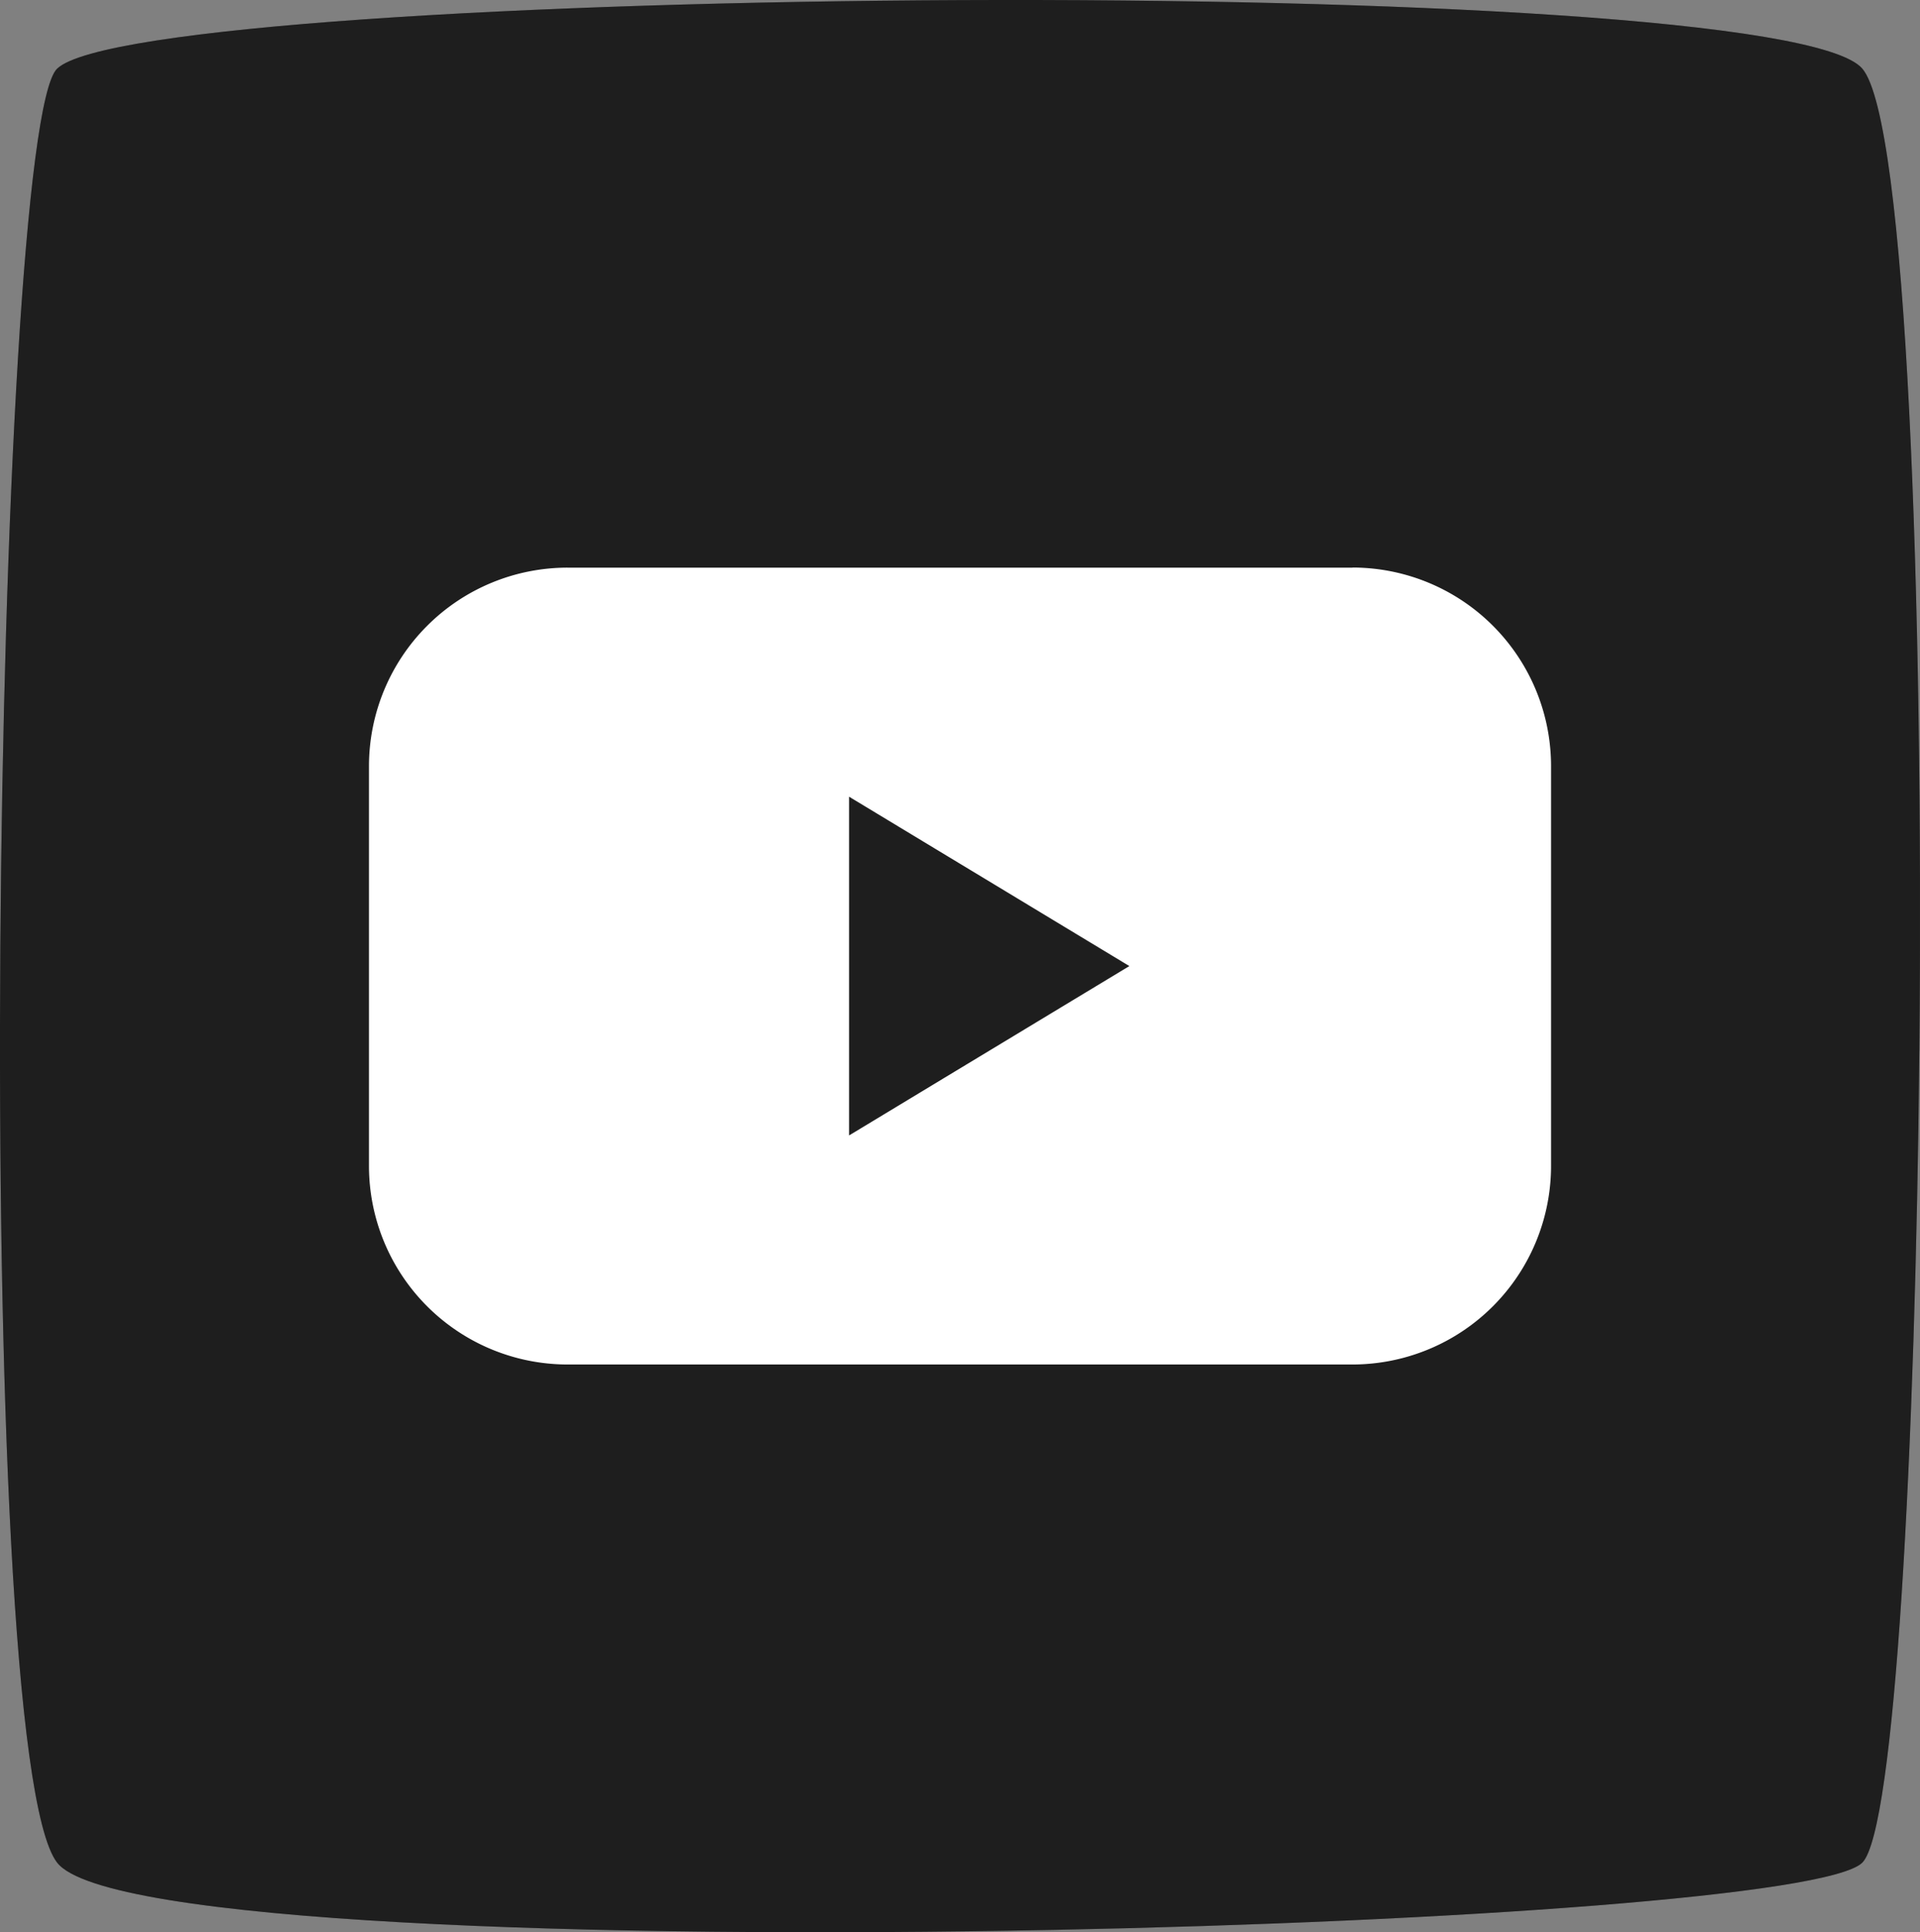
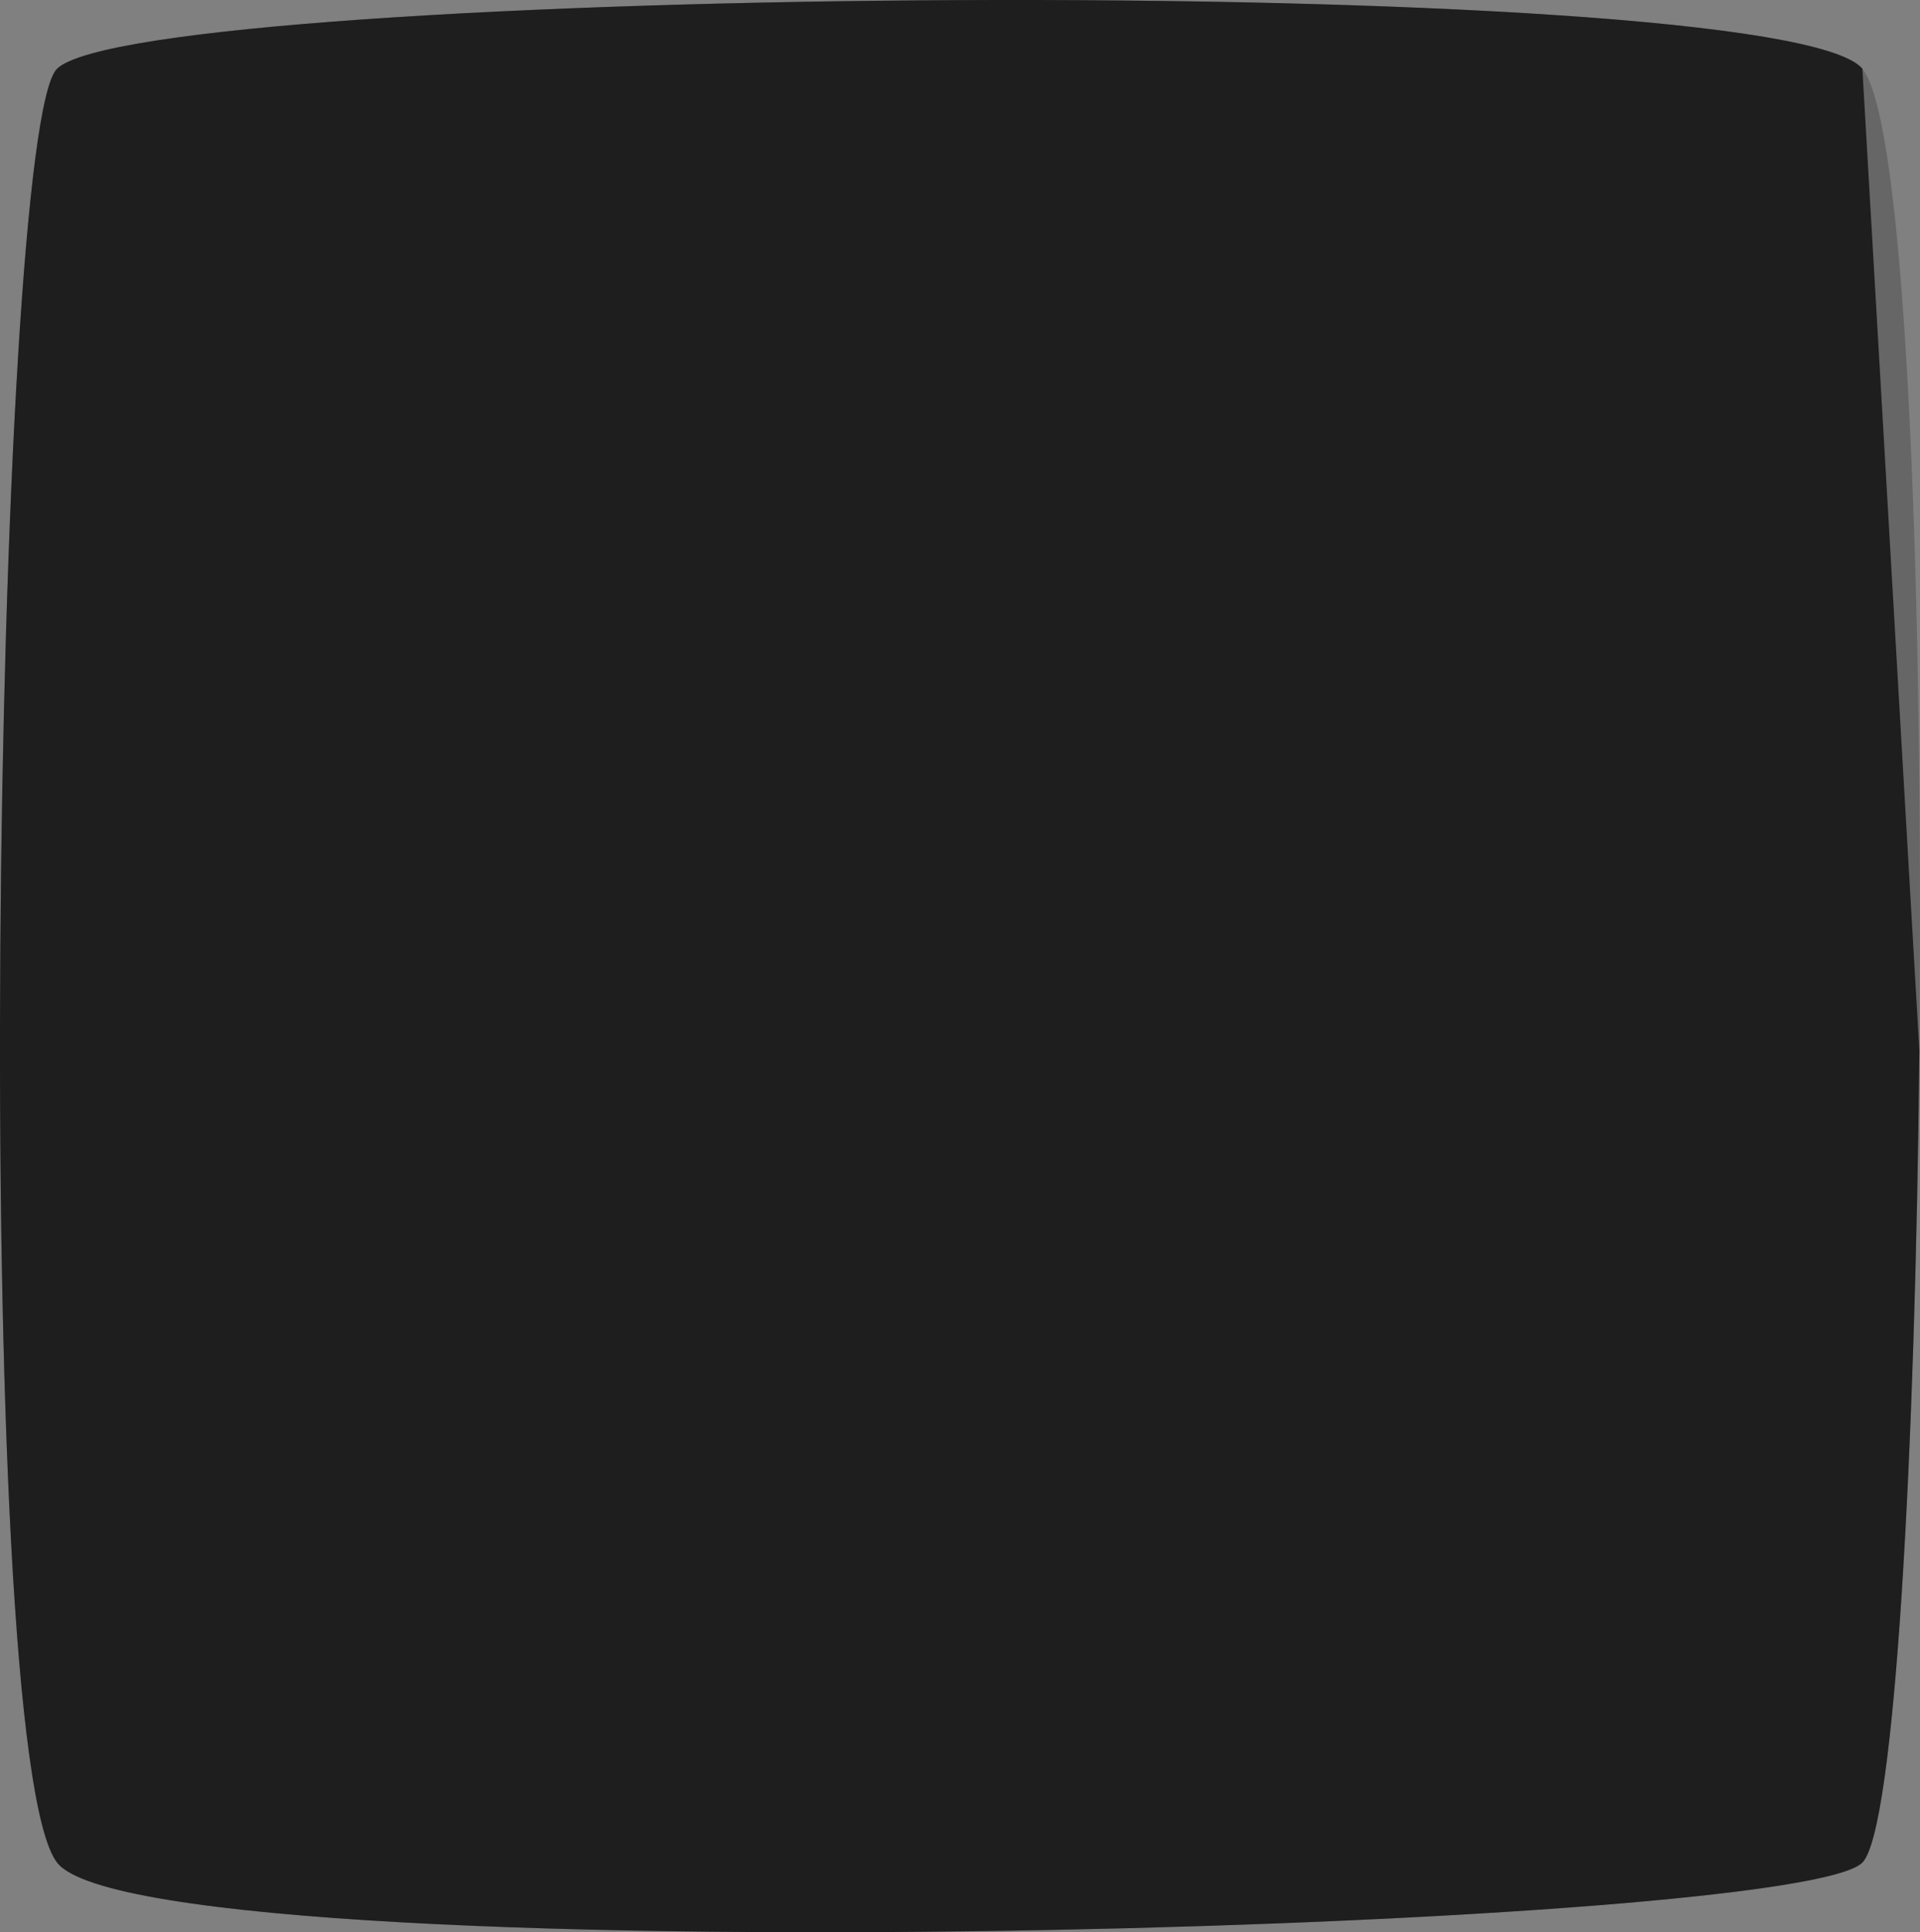
<svg xmlns="http://www.w3.org/2000/svg" id="Gruppe_5319" data-name="Gruppe 5319" width="79.589" height="80.108" viewBox="0 0 79.589 80.108">
  <rect x="0" y="0" width="79.589" height="80.108" fill="#808080" stroke="none" />
  <defs>
    <clipPath id="clip-path">
      <rect id="Rechteck_2943" data-name="Rechteck 2943" width="79.588" height="80.108" fill="none" />
    </clipPath>
    <clipPath id="clip-path-2">
      <rect id="Rechteck_2942" data-name="Rechteck 2942" width="79.589" height="80.108" fill="none" />
    </clipPath>
  </defs>
  <g id="Gruppe_5318" data-name="Gruppe 5318" clip-path="url(#clip-path)">
    <g id="Gruppe_5317" data-name="Gruppe 5317">
      <g id="Gruppe_5316" data-name="Gruppe 5316" clip-path="url(#clip-path-2)">
        <g id="Gruppe_5315" data-name="Gruppe 5315" transform="translate(0 0)" opacity="0.2" style="mix-blend-mode: multiply;isolation: isolate">
          <g id="Gruppe_5314" data-name="Gruppe 5314">
            <g id="Gruppe_5313" data-name="Gruppe 5313" clip-path="url(#clip-path)">
              <path id="Pfad_17907" data-name="Pfad 17907" d="M43.713,80.01c16.594-.329,32.147-1.442,33.485-2.788,1.354-1.354,2.2-17.043,2.364-33.678.174-18.406-.5-37.96-2.287-40.582a1.357,1.357,0,0,0-.077-.115C73.713-1.248,6-.639,2.368,2.847c-2.636,2.524-3.638,69.679,0,74.374a1.432,1.432,0,0,0,.288.264c3.128,2.29,22.73,2.888,41.058,2.525" transform="translate(0 0)" />
            </g>
          </g>
        </g>
-         <path id="Pfad_17908" data-name="Pfad 17908" d="M79.562,43.544c-.16,16.634-1.01,32.323-2.364,33.678-1.338,1.346-16.891,2.46-33.485,2.788-19.014.377-39.407-.28-41.346-2.788-3.638-4.7-2.636-71.85,0-74.374C6-.639,73.713-1.248,77.2,2.847c1.843,2.163,2.54,22.027,2.364,40.7" transform="translate(0 0)" fill="#1e1e1e" />
-         <path id="Pfad_17909" data-name="Pfad 17909" d="M59.855,29.371H27.323A8.233,8.233,0,0,0,19.089,37.6V54.173a8.234,8.234,0,0,0,8.234,8.234H59.855a8.234,8.234,0,0,0,8.234-8.234V37.6a8.233,8.233,0,0,0-8.234-8.233M38.99,52.911V38.867l11.619,7.022Z" transform="translate(-3.794 -5.837)" fill="#fff" />
+         <path id="Pfad_17908" data-name="Pfad 17908" d="M79.562,43.544c-.16,16.634-1.01,32.323-2.364,33.678-1.338,1.346-16.891,2.46-33.485,2.788-19.014.377-39.407-.28-41.346-2.788-3.638-4.7-2.636-71.85,0-74.374C6-.639,73.713-1.248,77.2,2.847" transform="translate(0 0)" fill="#1e1e1e" />
      </g>
    </g>
  </g>
</svg>